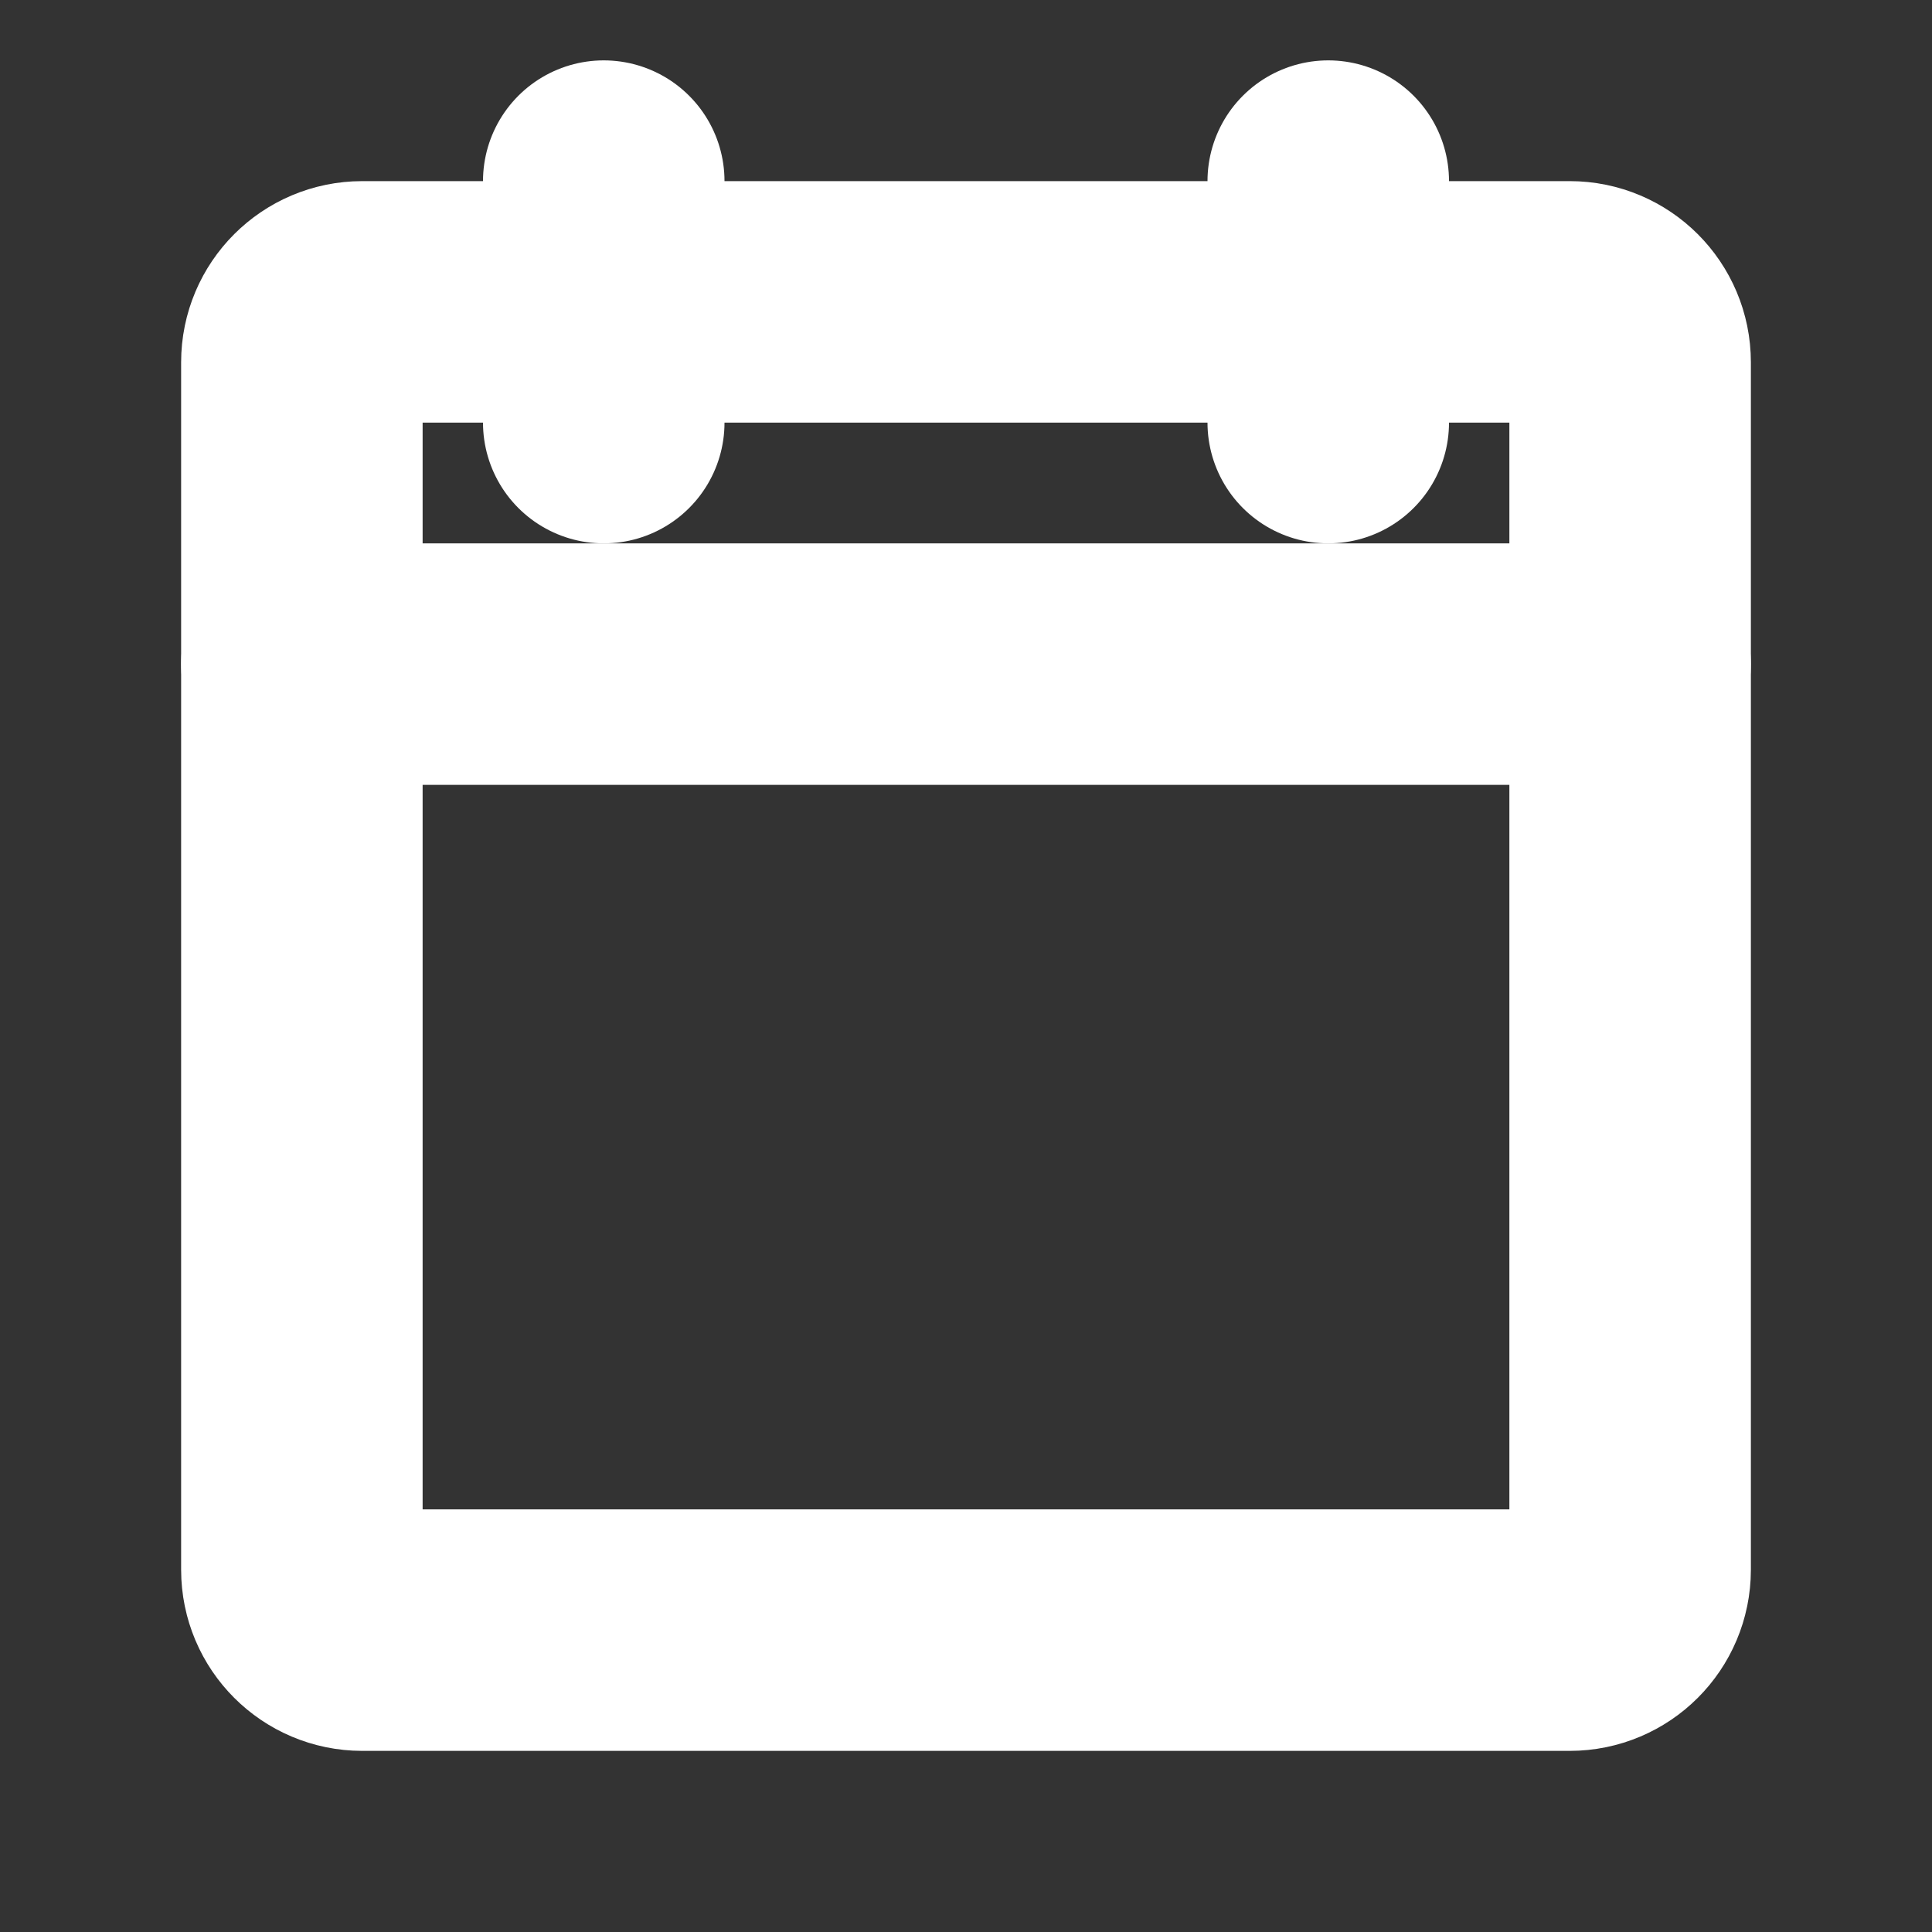
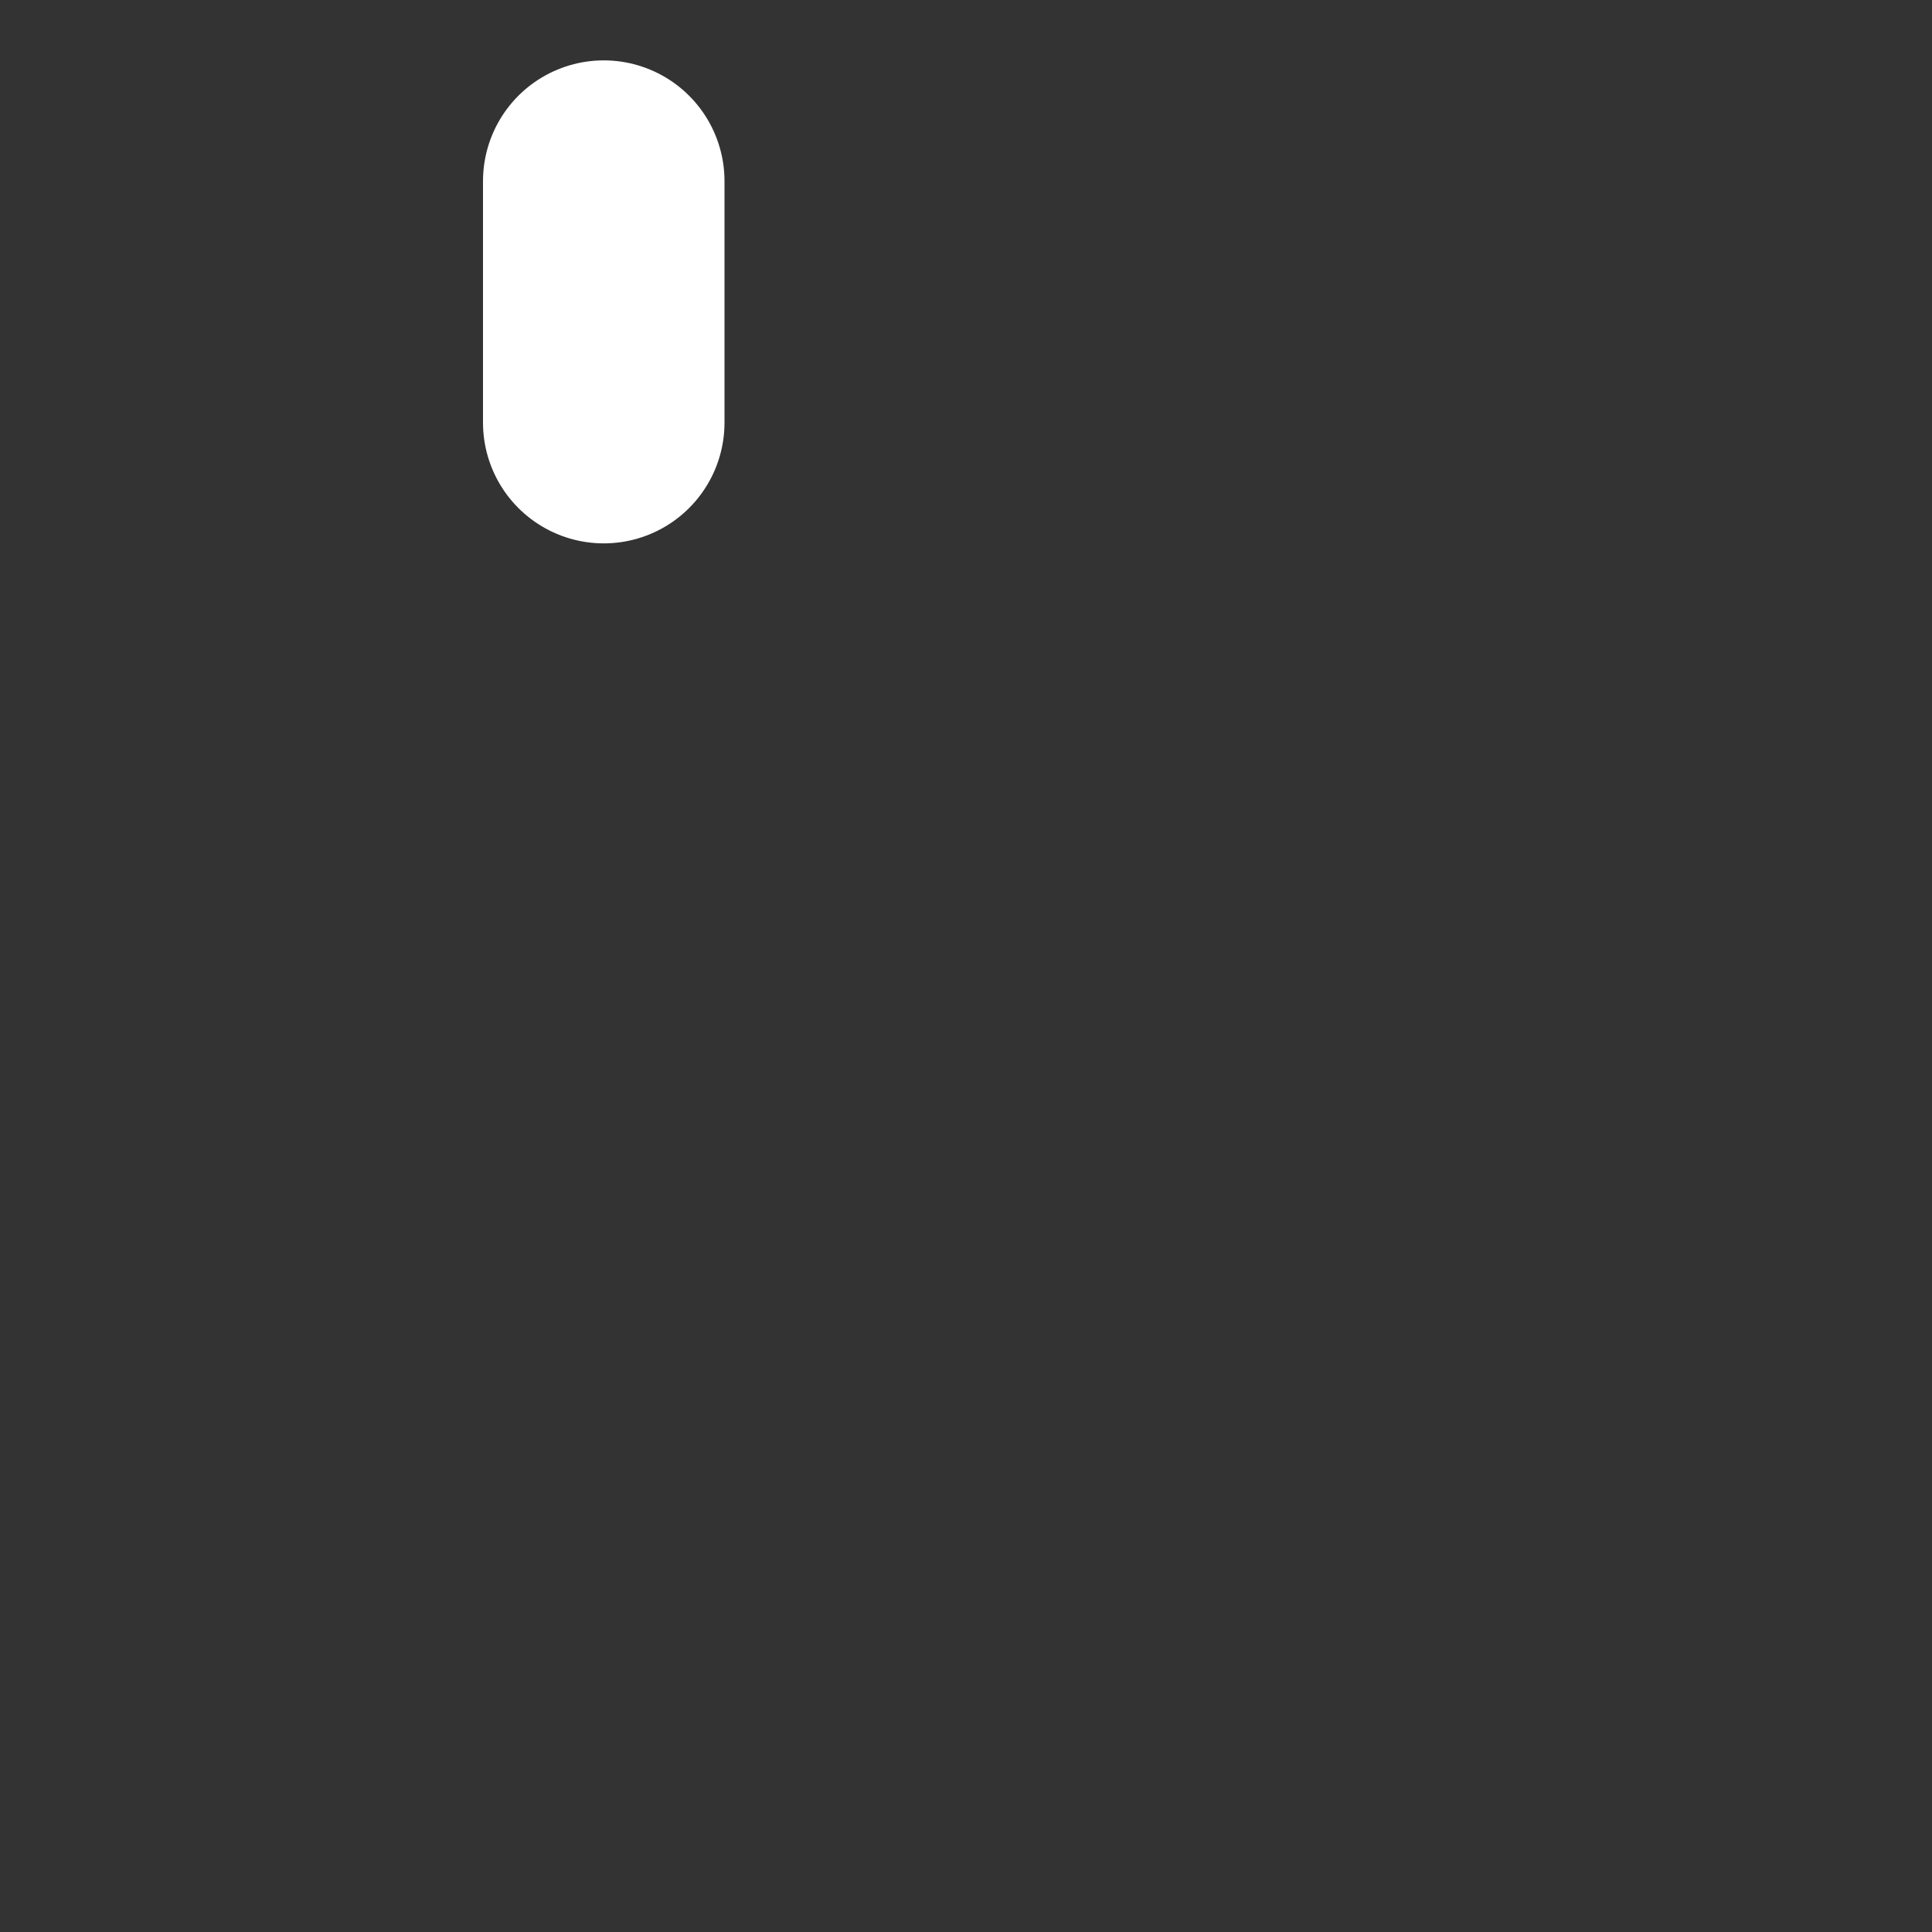
<svg xmlns="http://www.w3.org/2000/svg" width="16" height="16" viewBox="0 0 16 16" fill="none">
  <rect x="0" y="0" width="16" height="16" fill="#333333" stroke="none" />
  <g clip-path="url(#clip0_2153_9872)">
-     <path d="M13 2.5H3C2.724 2.5 2.5 2.724 2.5 3V13C2.5 13.276 2.724 13.5 3 13.5H13C13.276 13.5 13.5 13.276 13.5 13V3C13.5 2.724 13.276 2.5 13 2.5Z" stroke="white" stroke-width="2" stroke-linecap="round" stroke-linejoin="round" />
-     <path d="M11 1.5V3.5" stroke="white" stroke-width="2" stroke-linecap="round" stroke-linejoin="round" />
    <path d="M5 1.5V3.5" stroke="white" stroke-width="2" stroke-linecap="round" stroke-linejoin="round" />
-     <path d="M2.5 5.5H13.5" stroke="white" stroke-width="2" stroke-linecap="round" stroke-linejoin="round" />
  </g>
  <defs>
    <clipPath id="clip0_2153_9872">
      <rect width="16" height="16" fill="white" />
    </clipPath>
  </defs>
</svg>